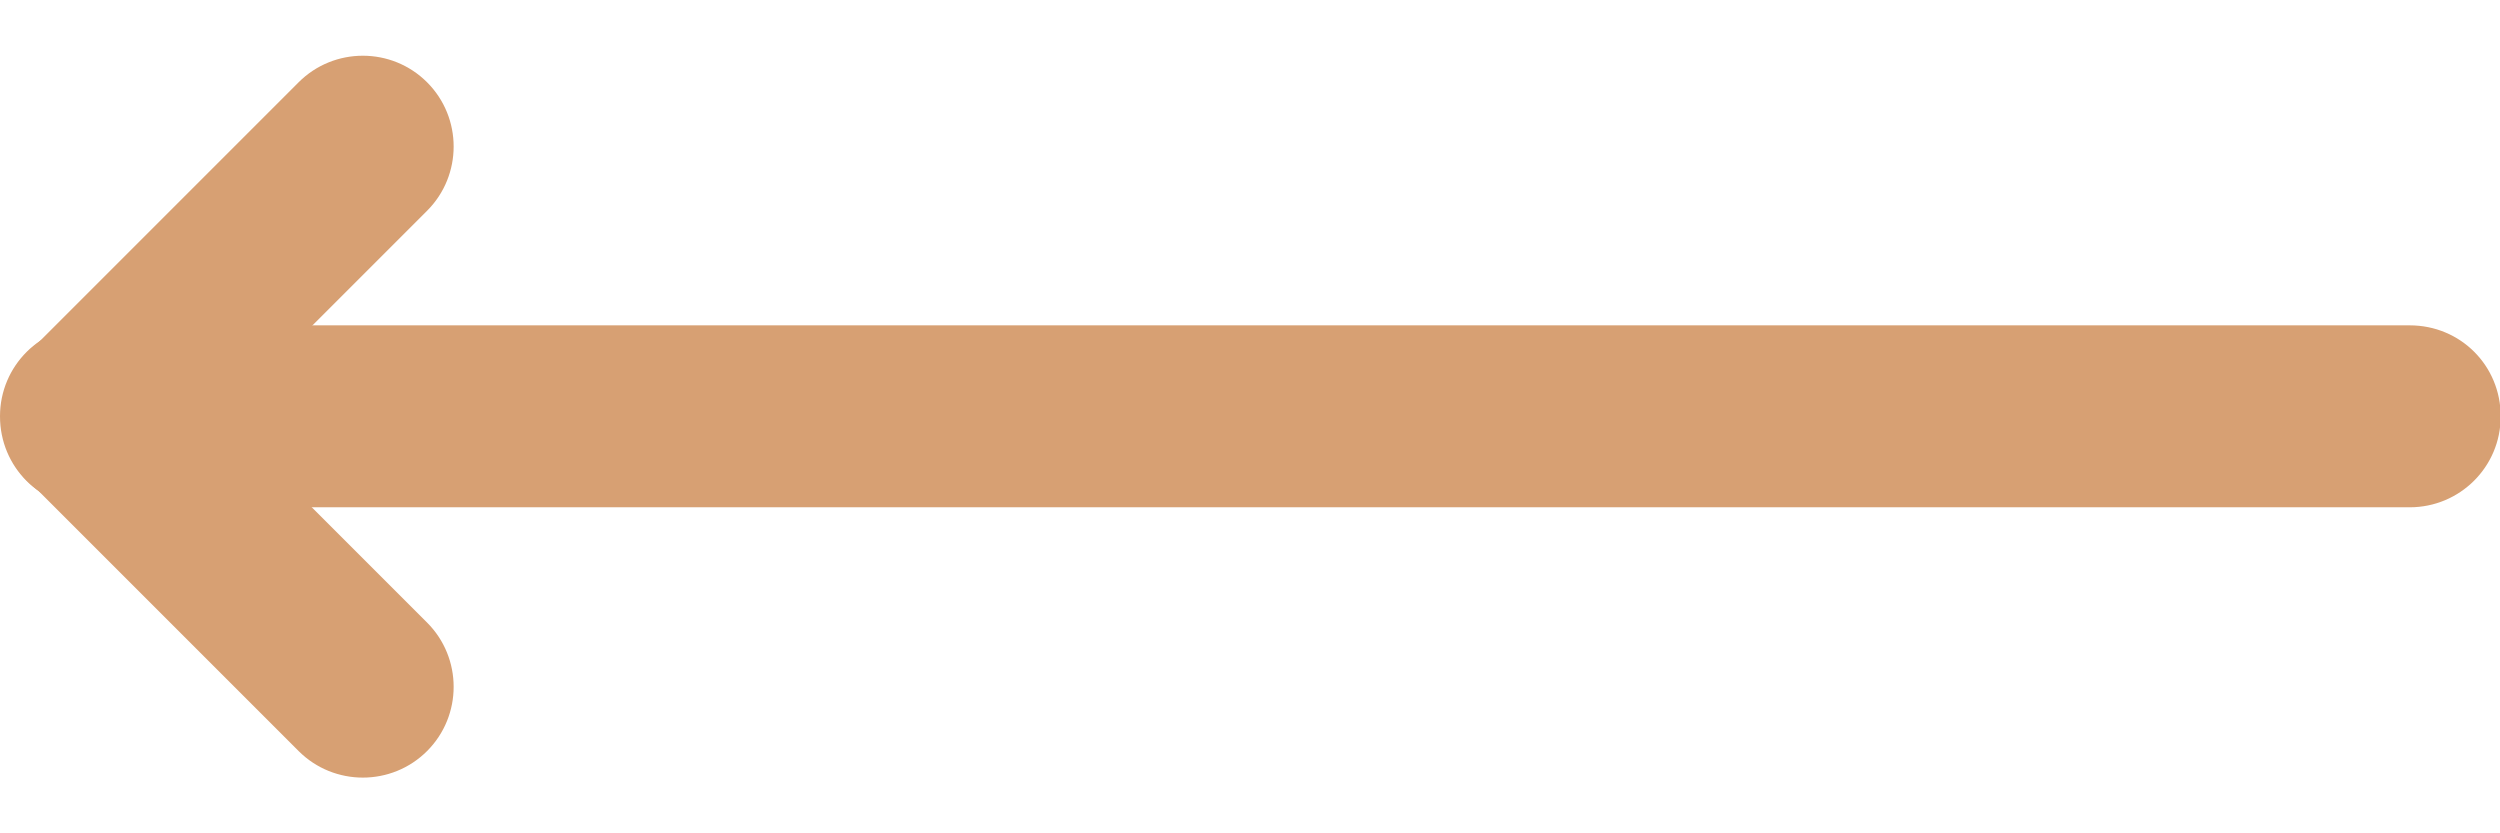
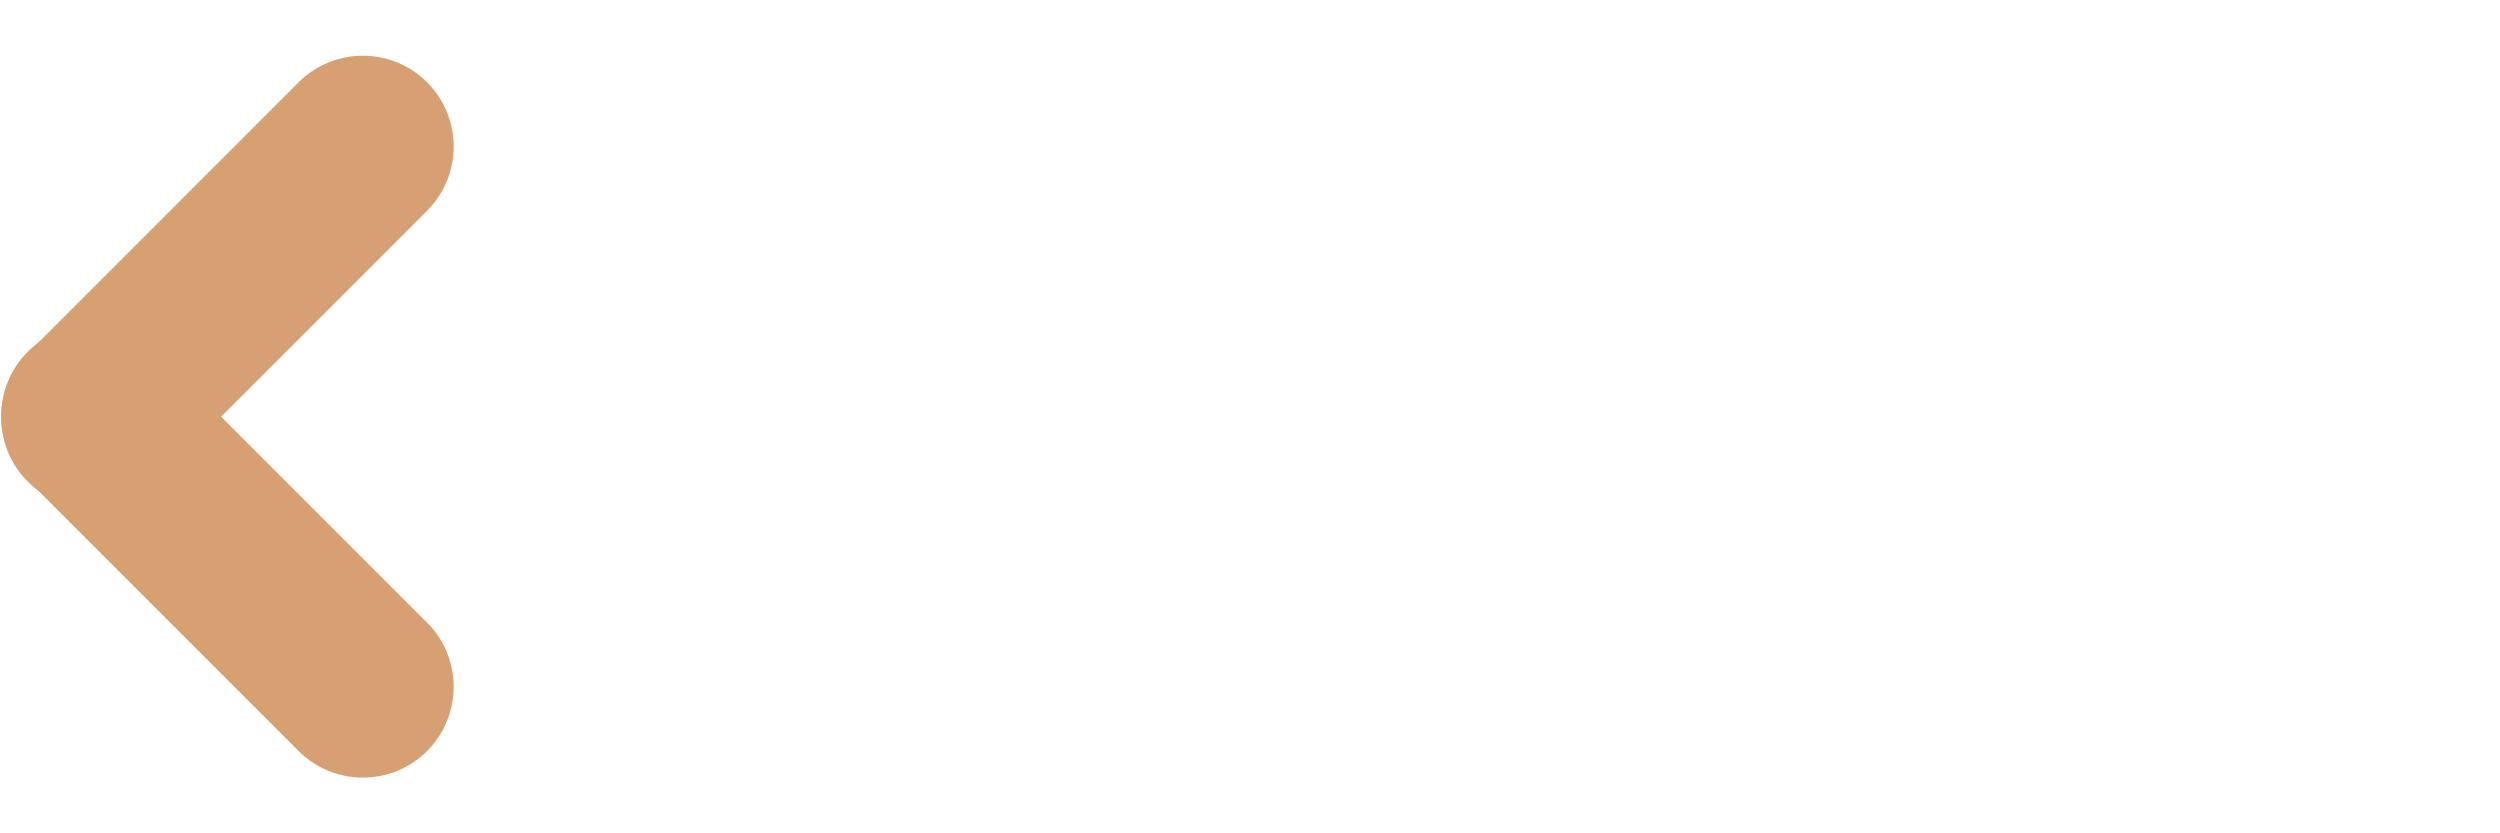
<svg xmlns="http://www.w3.org/2000/svg" width="36" height="12" viewBox="0 0 36 12" fill="none">
  <path d="M2.25 6.935L6.15 3.035C6.66 2.525 6.66 1.695 6.15 1.185C5.64 0.675 4.81 0.675 4.3 1.185L0.4 5.085C-0.11 5.595 -0.11 6.425 0.4 6.935C0.91 7.445 1.74 7.445 2.25 6.935Z" fill="#D7A073" />
  <path d="M0.4 6.915L4.3 10.815C4.81 11.325 5.64 11.325 6.15 10.815C6.66 10.305 6.66 9.475 6.15 8.965L2.25 5.065C1.74 4.555 0.91 4.555 0.4 5.065C-0.11 5.575 -0.11 6.405 0.4 6.915Z" fill="#D7A073" />
-   <path d="M1.32 7.305L34.7 7.305C35.42 7.305 36.01 6.725 36.01 5.995C36.01 5.265 35.43 4.685 34.7 4.685L1.31 4.685C0.59 4.685 1.14441e-05 5.265 1.14441e-05 5.995C1.14441e-05 6.725 0.58 7.305 1.31 7.305H1.32Z" fill="#D7A073" />
</svg>